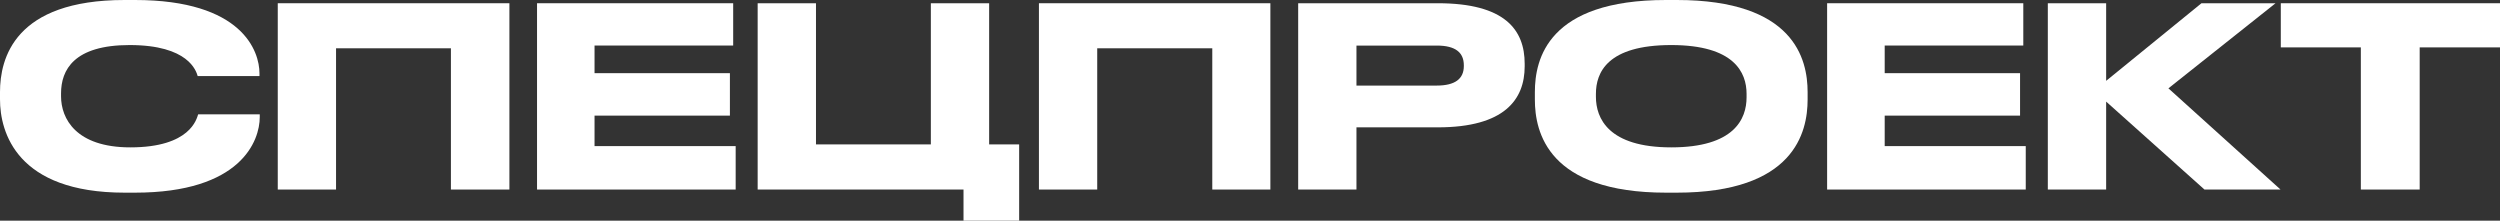
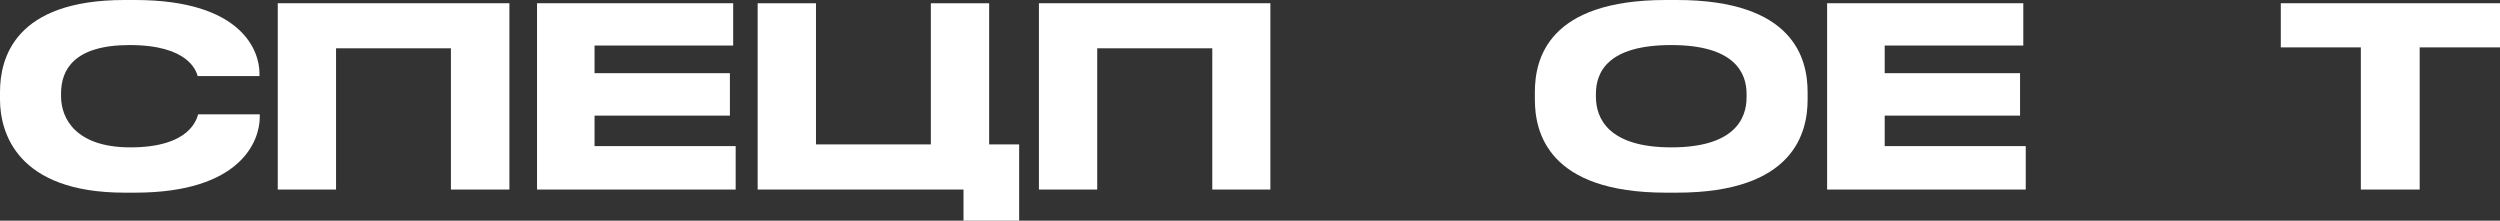
<svg xmlns="http://www.w3.org/2000/svg" viewBox="0 0 633.1 55.89">
  <rect x="0" y="0" width="633.1" height="55.89" fill="#333333" stroke="none" />
  <defs>
    <style>.cls-1{fill:#fff;}</style>
  </defs>
  <g id="Layer_2" data-name="Layer 2">
    <g id="Layer_1-2" data-name="Layer 1">
      <path class="cls-1" d="M31.56,48.79C4.25,48.79,0,33.52,0,25.16V23.32C0,14.77,3.68,0,31.56,0h2.6C61.47,0,65.71,13.05,65.71,18.57v.69H50.06c-.38-1.26-2.28-7.85-17.23-7.85-14.14,0-17.37,6.33-17.37,12.23v.76C15.46,30,19.2,37.32,33,37.32c15.27,0,16.8-7.28,17.18-8.36H65.78v.7c0,5.95-4.69,19.13-31.62,19.13Z" />
      <path class="cls-1" d="M70.34.82H129V48H114.19V12.23H85.1V48H70.34Z" />
      <path class="cls-1" d="M185.67.82V11.53H150.56v7h34.28V29.28H150.56V37H186.3V48H136V.82Z" />
      <path class="cls-1" d="M191.87.82h14.77V36.56h29.09V.82h14.76V36.56h7.6V55.89H244V48H191.87Z" />
      <path class="cls-1" d="M263.1.82h58.61V48H307V12.23H277.86V48H263.1Z" />
-       <path class="cls-1" d="M343.51,32.25V48H328.75V.82h35.36c17,0,22,6.72,22,15.34v.63c0,8.43-5.13,15.46-22,15.46Zm0-10.58h20.34c4.63,0,6.85-1.71,6.85-4.94v-.19c0-3.23-2.1-5-6.85-5H343.51Z" />
      <path class="cls-1" d="M424.62,0c29.66,0,33.14,14.89,33.14,23.32v1.9c0,8.3-3.42,23.57-33.14,23.57H421.9c-29.85,0-33.21-15.27-33.21-23.57v-1.9C388.69,14.89,392.05,0,421.9,0ZM442.3,23.76c0-5.38-3.1-12.35-19.07-12.35-16.23,0-19.08,7-19.08,12.35v.76c0,5.39,3.11,12.8,19.08,12.8S442.3,30.1,442.3,24.65Z" />
      <path class="cls-1" d="M512.38.82V11.53h-35.1v7h34.28V29.28H477.28V37H513V48H462.7V.82Z" />
-       <path class="cls-1" d="M533.36,25.73V48H518.59V.82h14.77V20.47L557.5.82h18.76L549.13,22.37,577.52,48H558.26Z" />
      <path class="cls-1" d="M597.86,12H577.59V.82H633.1V12H612.76V48h-14.9Z" />
    </g>
  </g>
</svg>